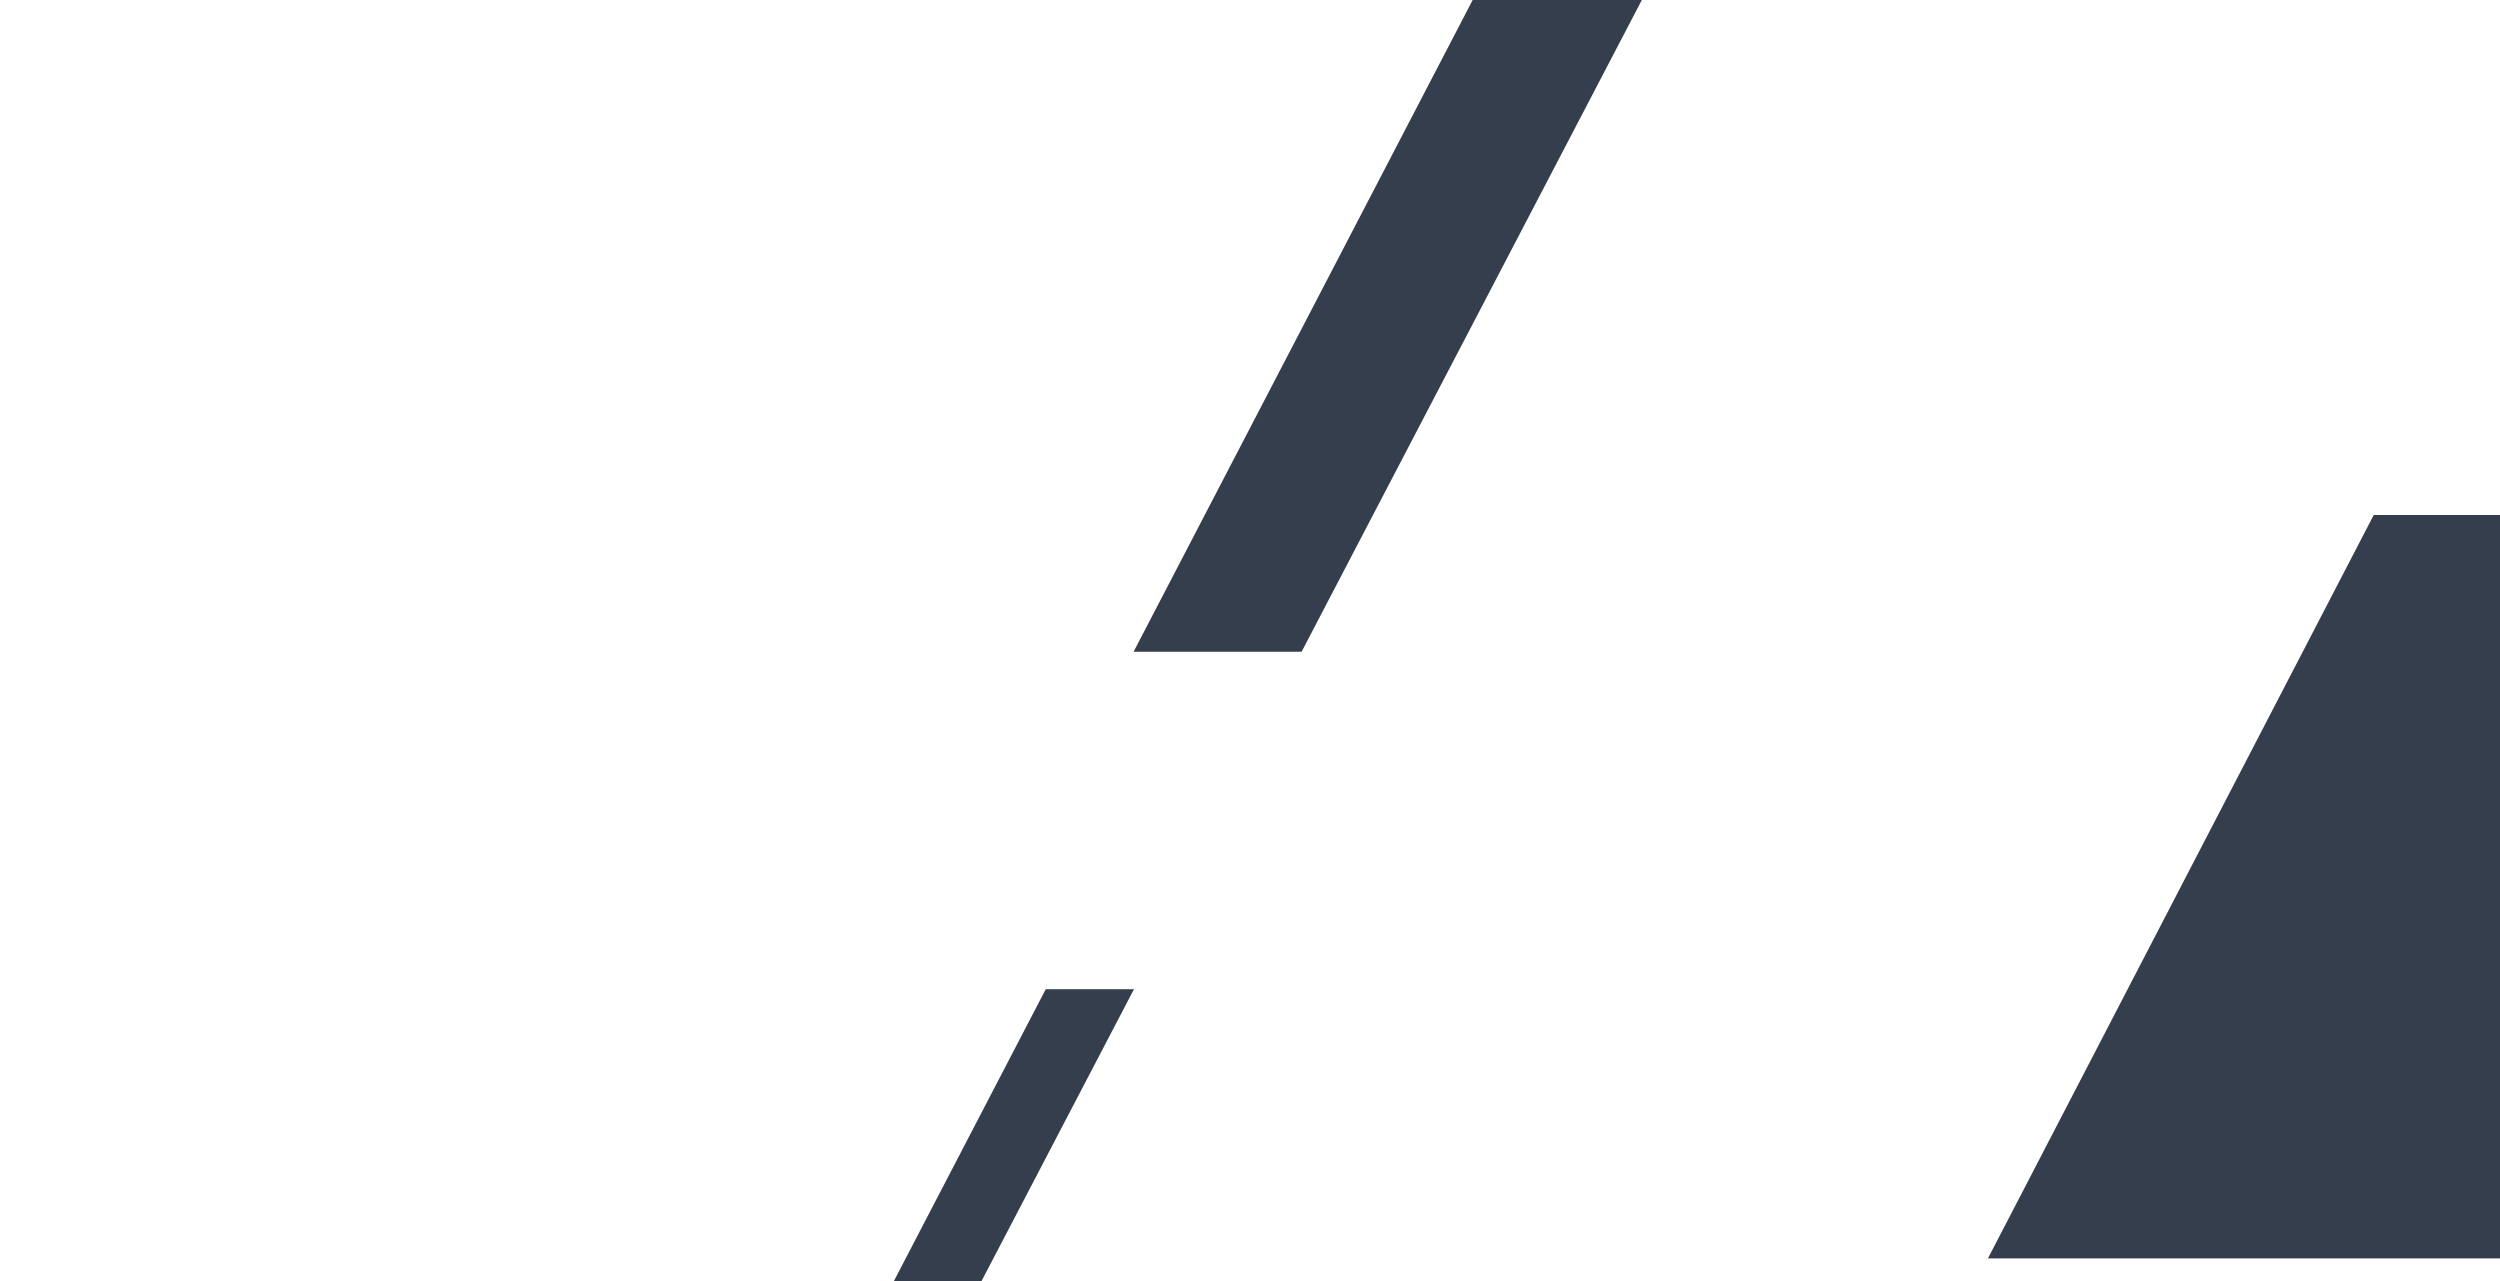
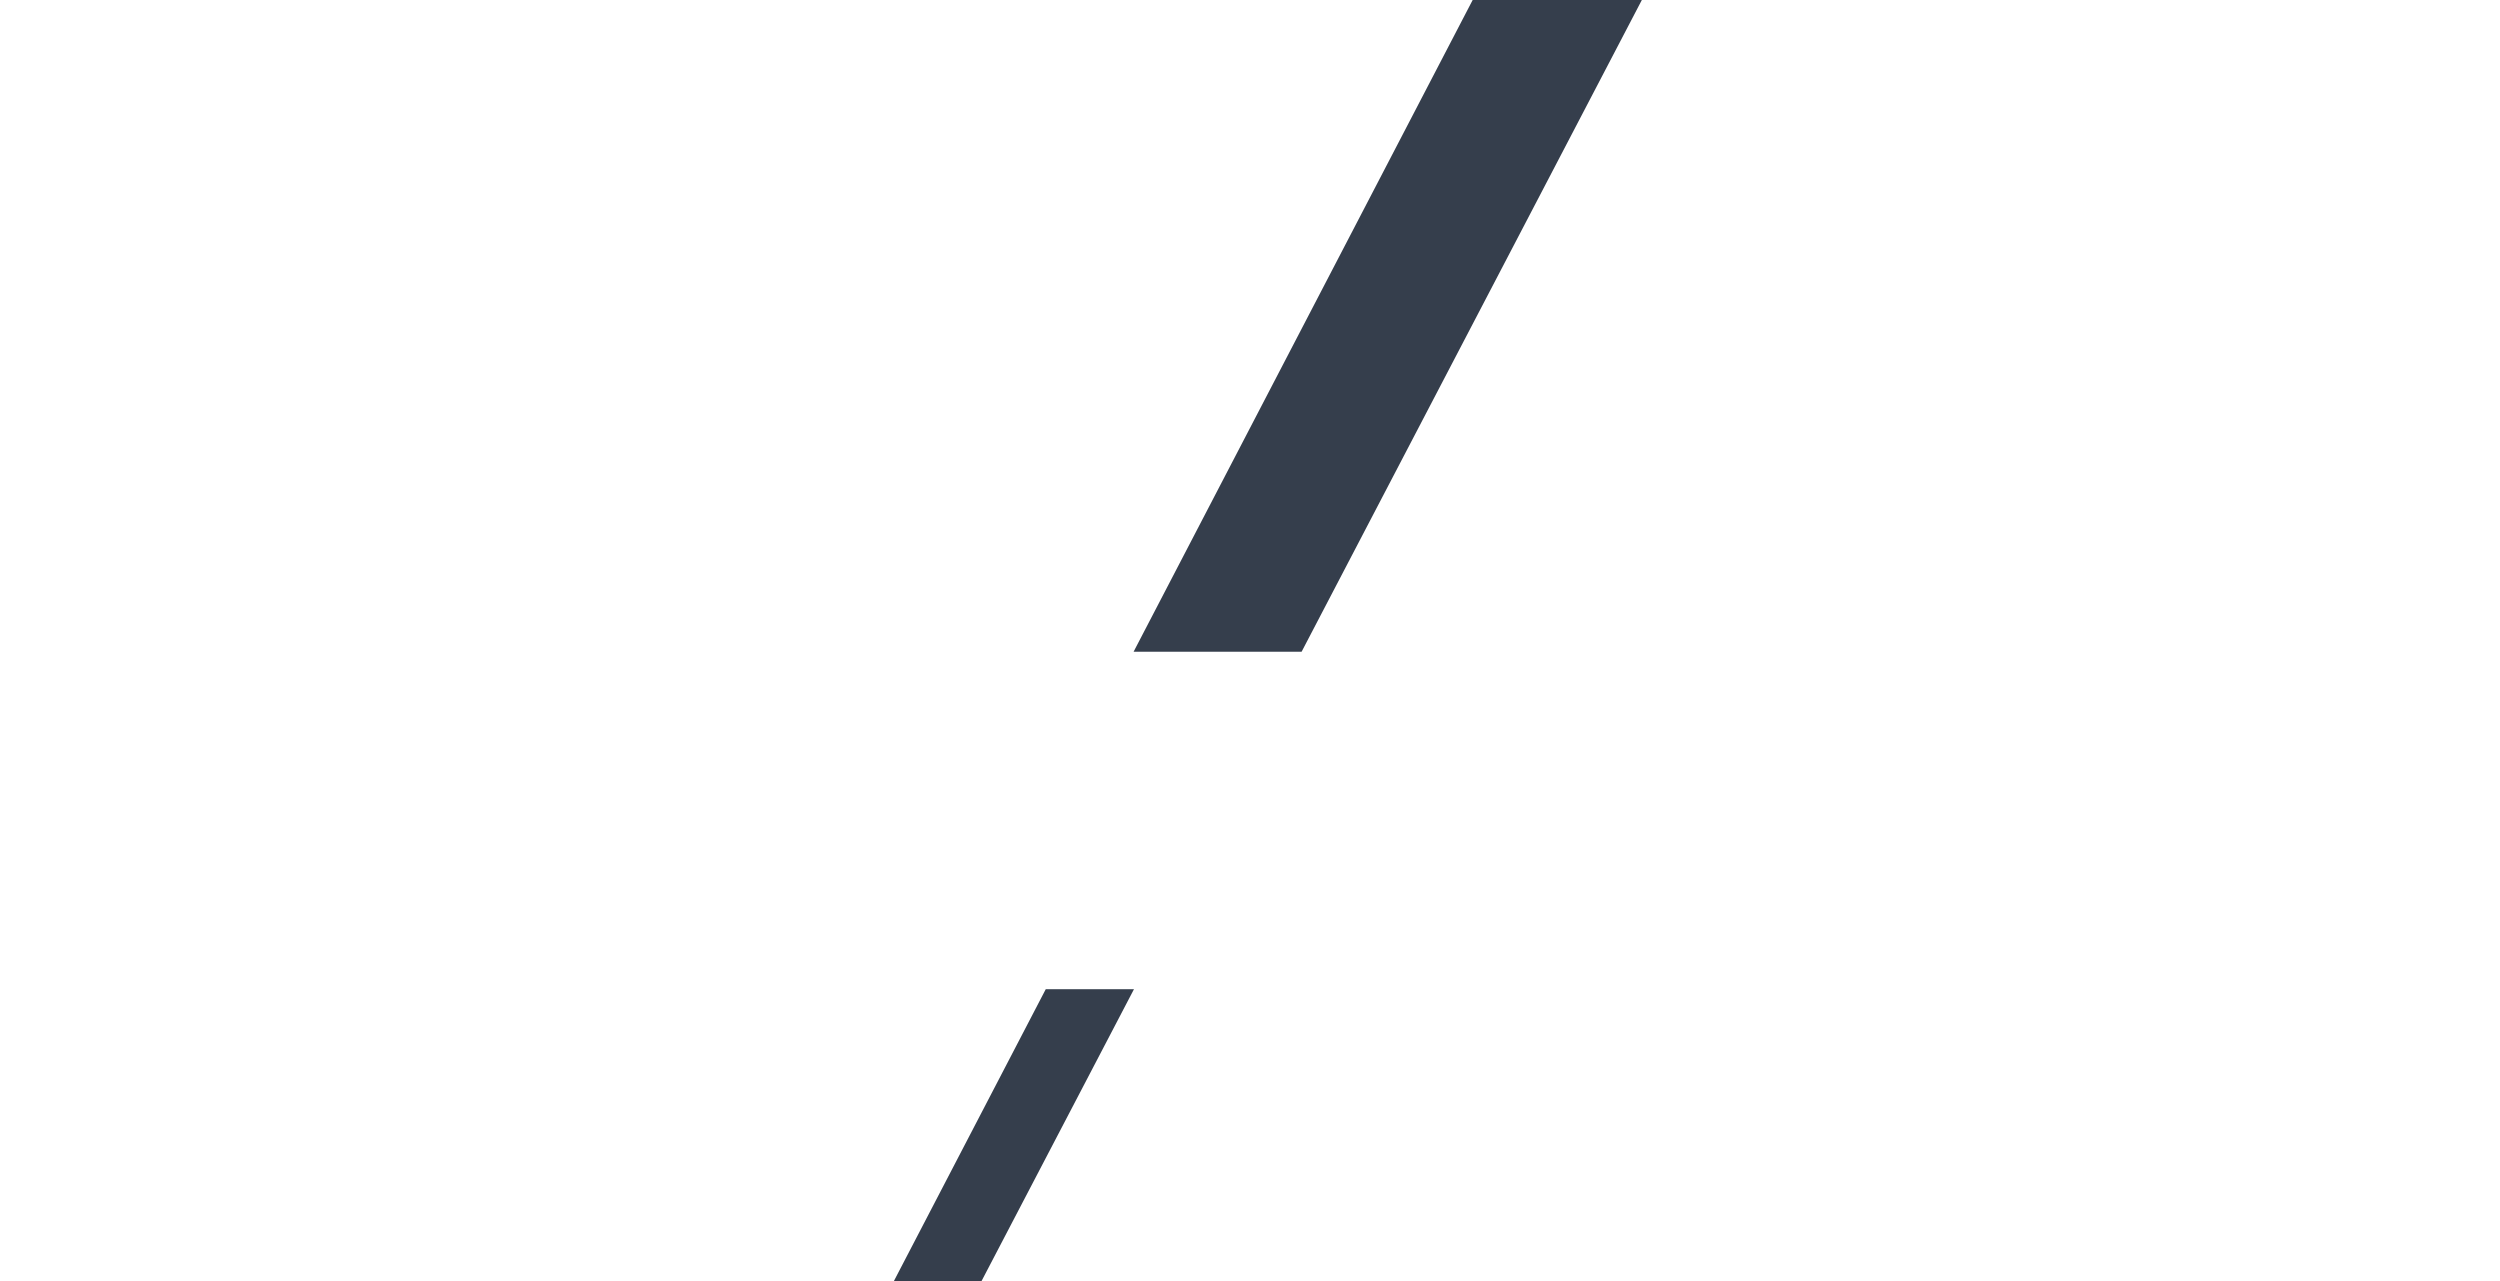
<svg xmlns="http://www.w3.org/2000/svg" version="1.1" id="Capa_1" x="0px" y="0px" viewBox="0 0 1366 700" style="enable-background:new 0 0 1366 700;" xml:space="preserve">
  <style type="text/css">
	.st0{fill:#353E4C;}
</style>
  <polygon class="st0" points="823.4,-36 915.9,-36 711.2,356.1 619.4,356.1 " />
  <polygon class="st0" points="571.4,540.5 619.6,540.5 513,744.6 465.2,744.6 " />
-   <polygon class="st0" points="1297,281.4 1394,281.4 1394,687.6 1086.2,687.6 " />
</svg>